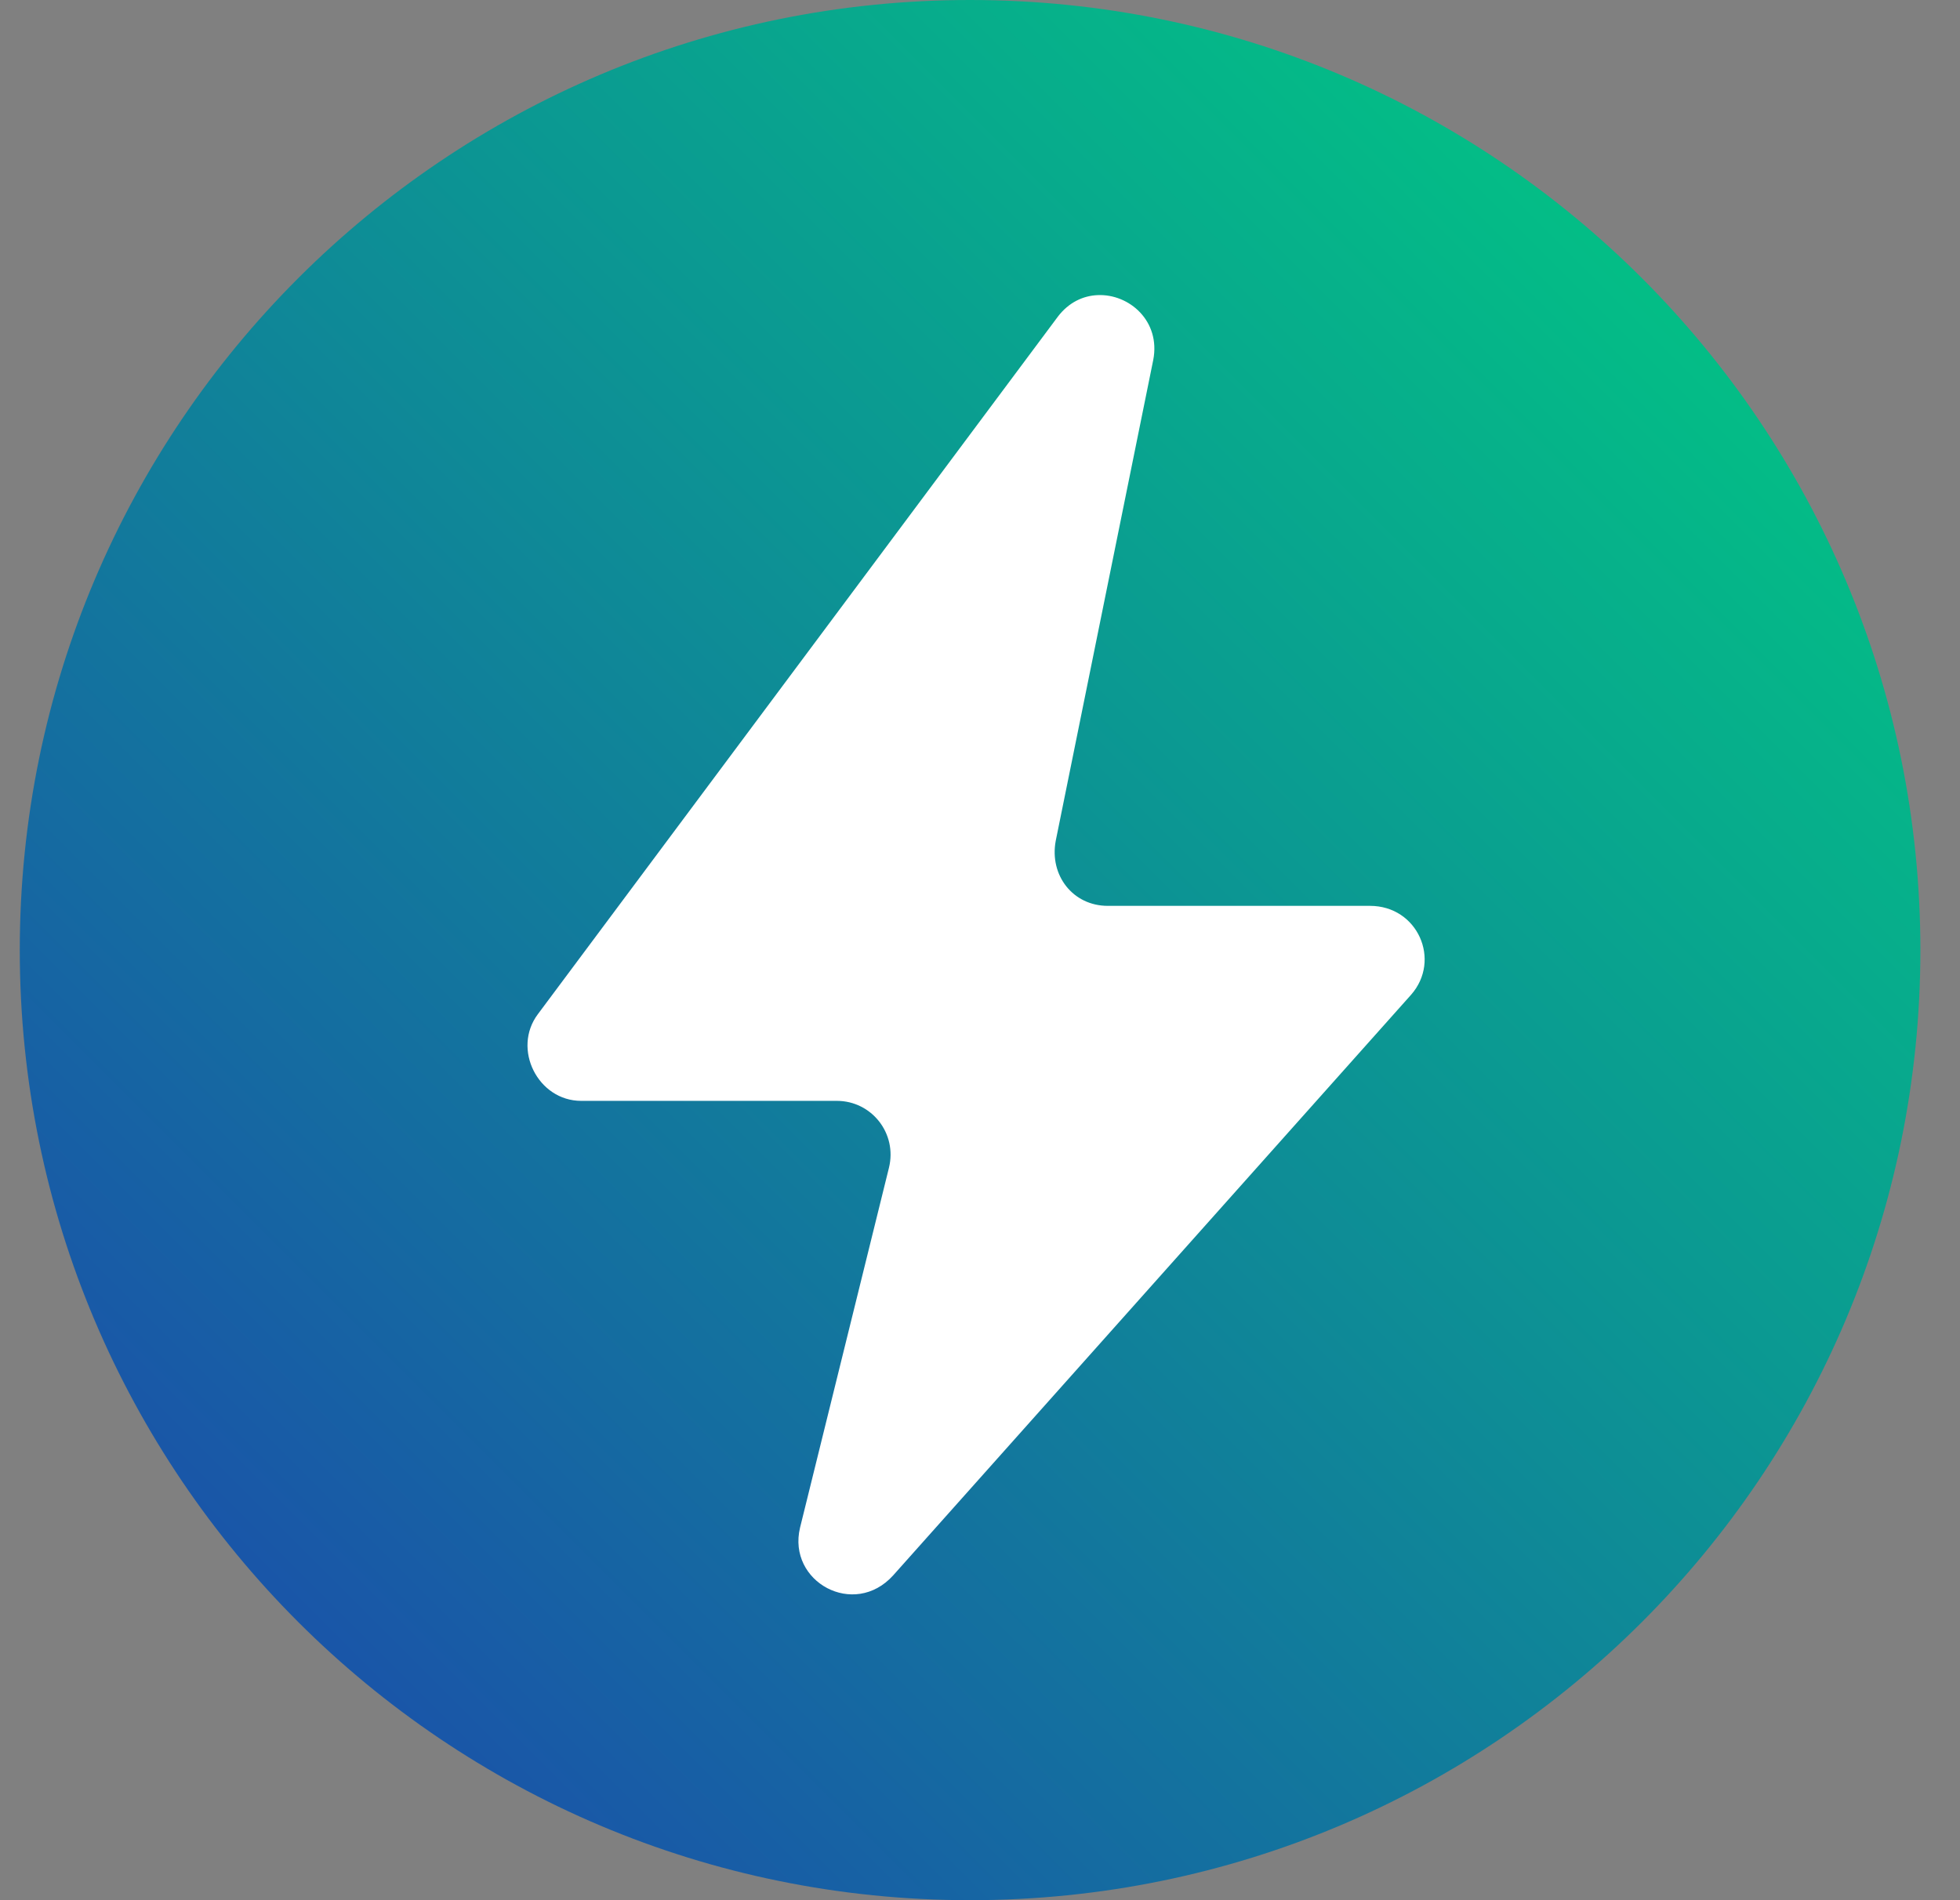
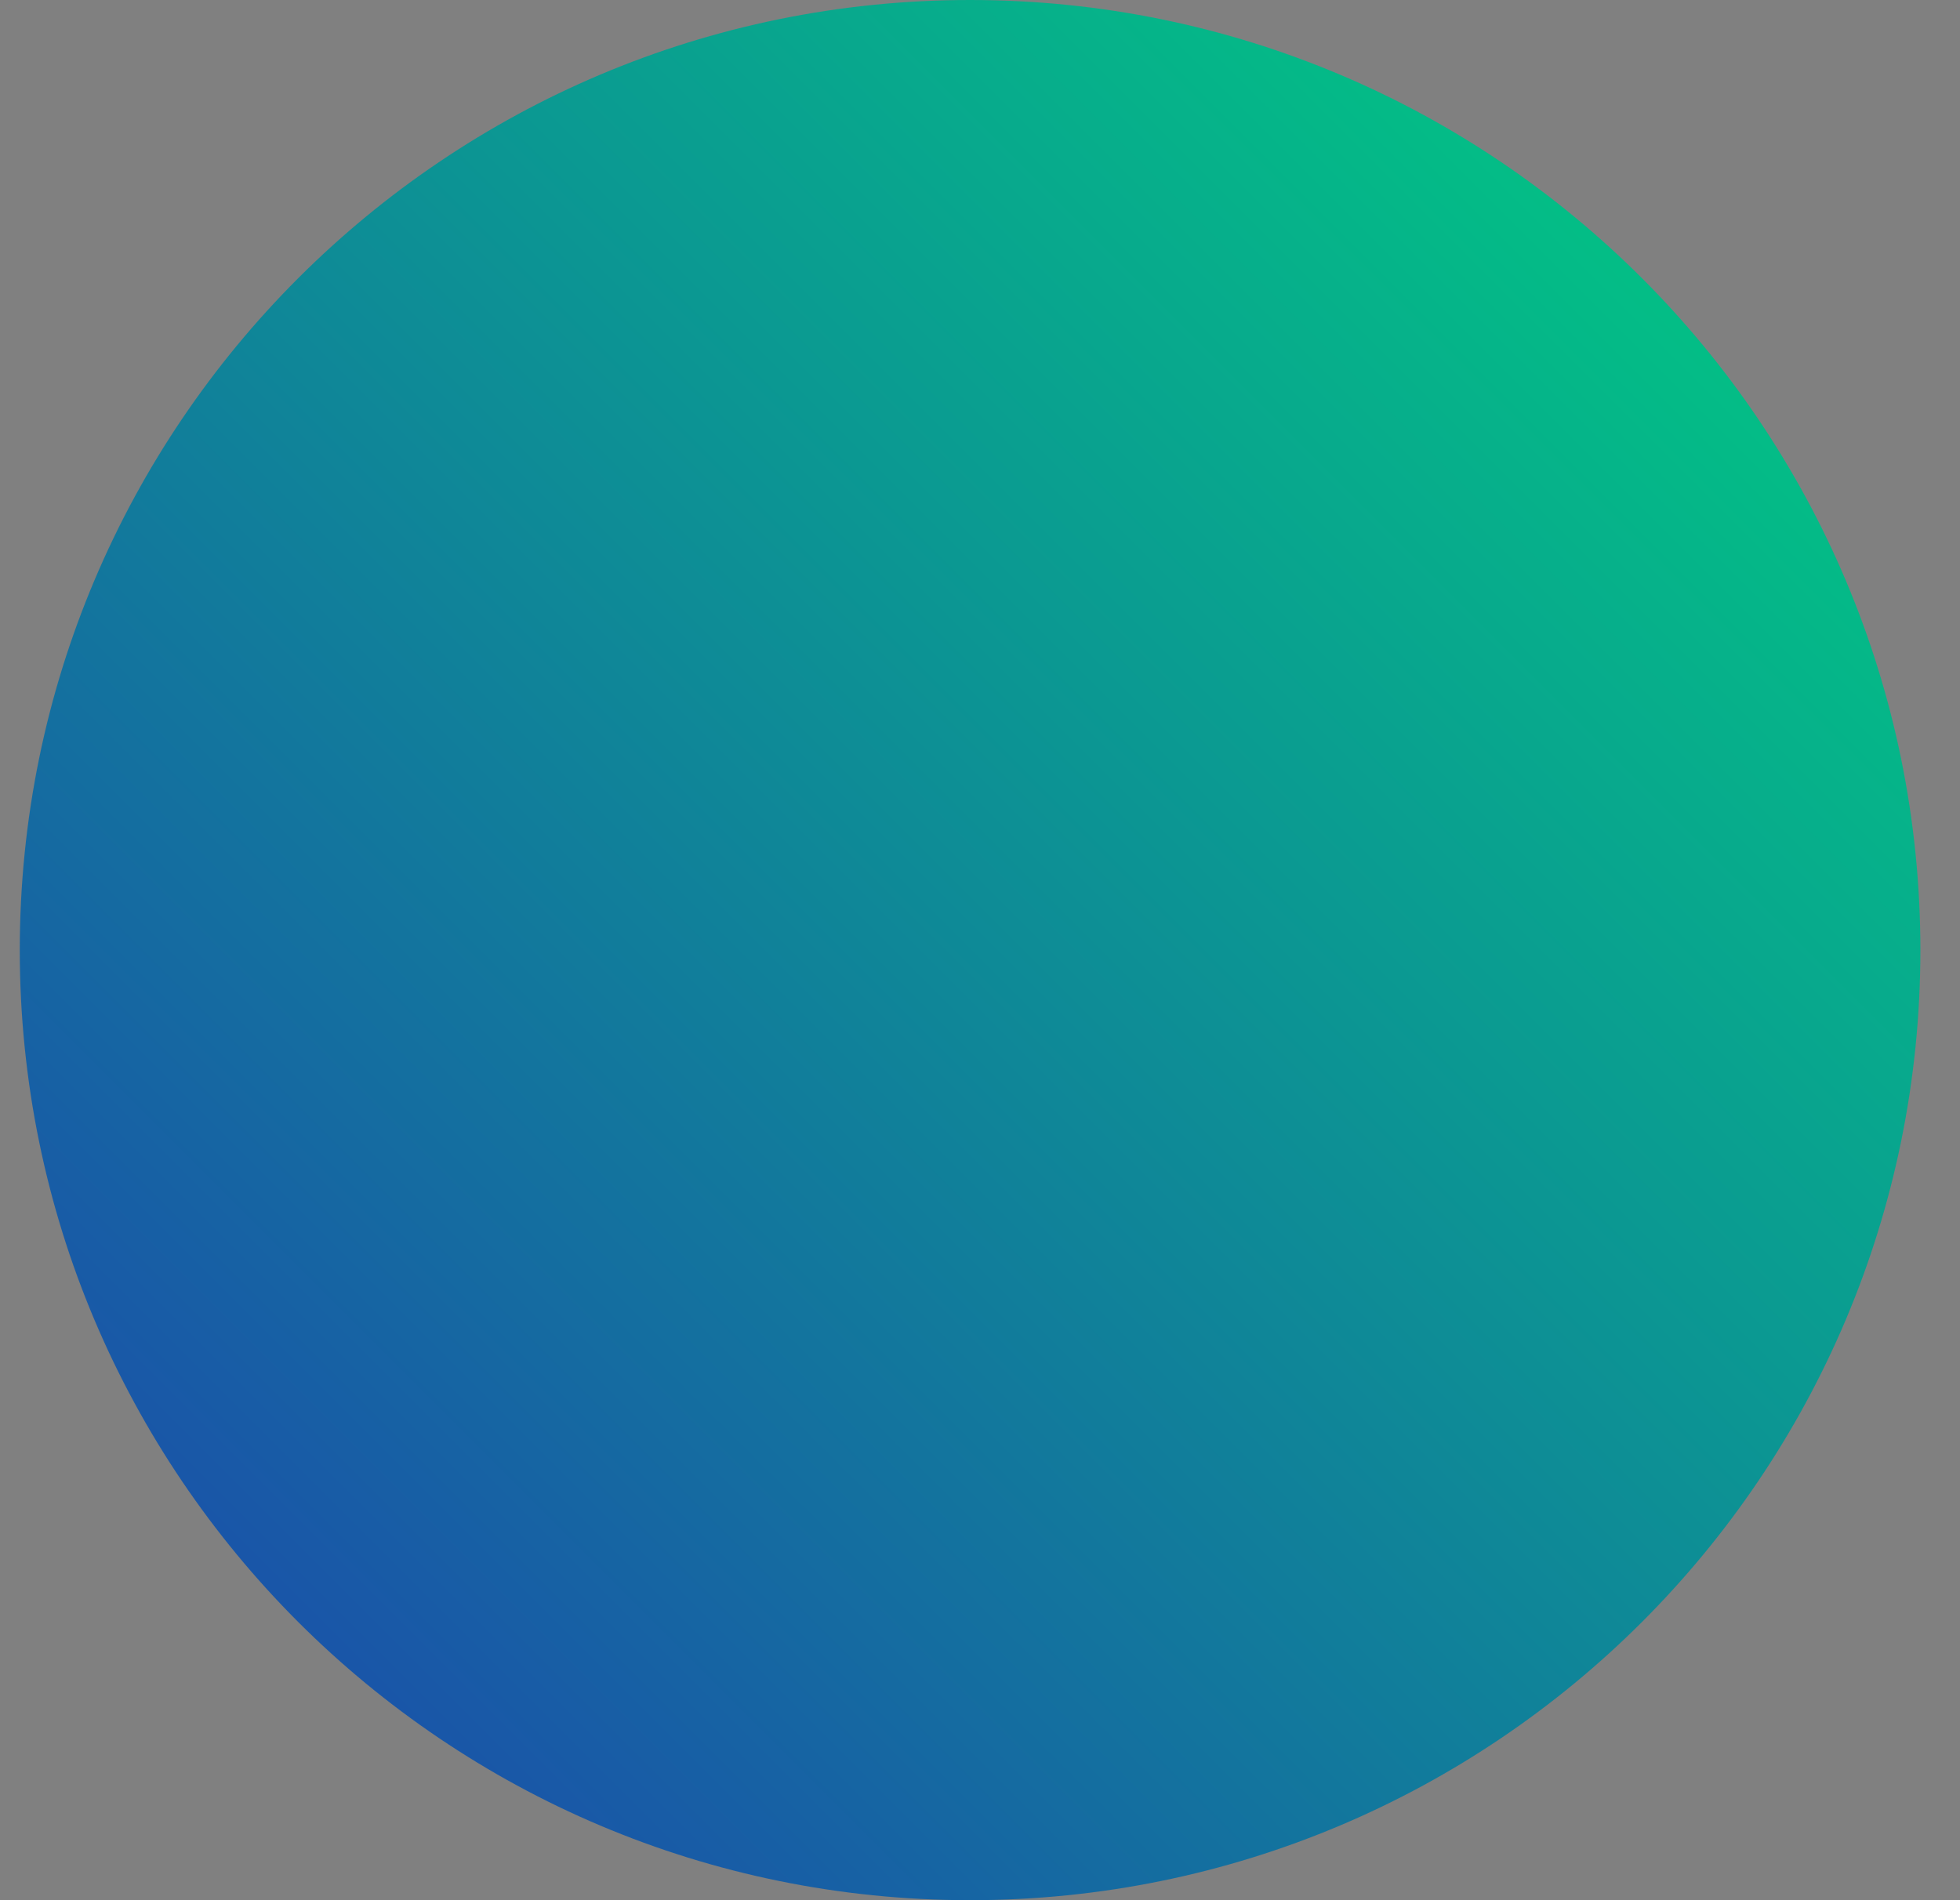
<svg xmlns="http://www.w3.org/2000/svg" width="33" height="32" viewBox="0 0 33 32" fill="none">
  <rect x="0" y="0" width="33" height="32" fill="#808080" stroke="none" />
  <path d="M16.333 32C25.17 32 32.333 24.837 32.333 16C32.333 7.163 25.17 0 16.333 0C7.497 0 0.333 7.163 0.333 16C0.333 24.837 7.497 32 16.333 32Z" fill="url(#paint0_linear_6506_21801)" />
-   <path d="M17.812 5.331C17.995 5.091 18.238 4.98 18.48 4.97C19.013 4.946 19.543 5.408 19.417 6.061L17.775 14.16C17.666 14.744 18.067 15.255 18.651 15.255H23.066C23.869 15.255 24.27 16.168 23.759 16.751L15.039 26.529C14.382 27.259 13.252 26.639 13.47 25.727L14.966 19.67C15.112 19.087 14.674 18.539 14.09 18.539H9.785C9.056 18.539 8.618 17.663 9.056 17.079L17.812 5.331Z" fill="white" />
  <defs>
    <linearGradient id="paint0_linear_6506_21801" x1="0.333" y1="32" x2="31.053" y2="1.28" gradientUnits="userSpaceOnUse">
      <stop stop-color="#1E40AF" />
      <stop offset="1" stop-color="#00CD81" />
    </linearGradient>
  </defs>
</svg>